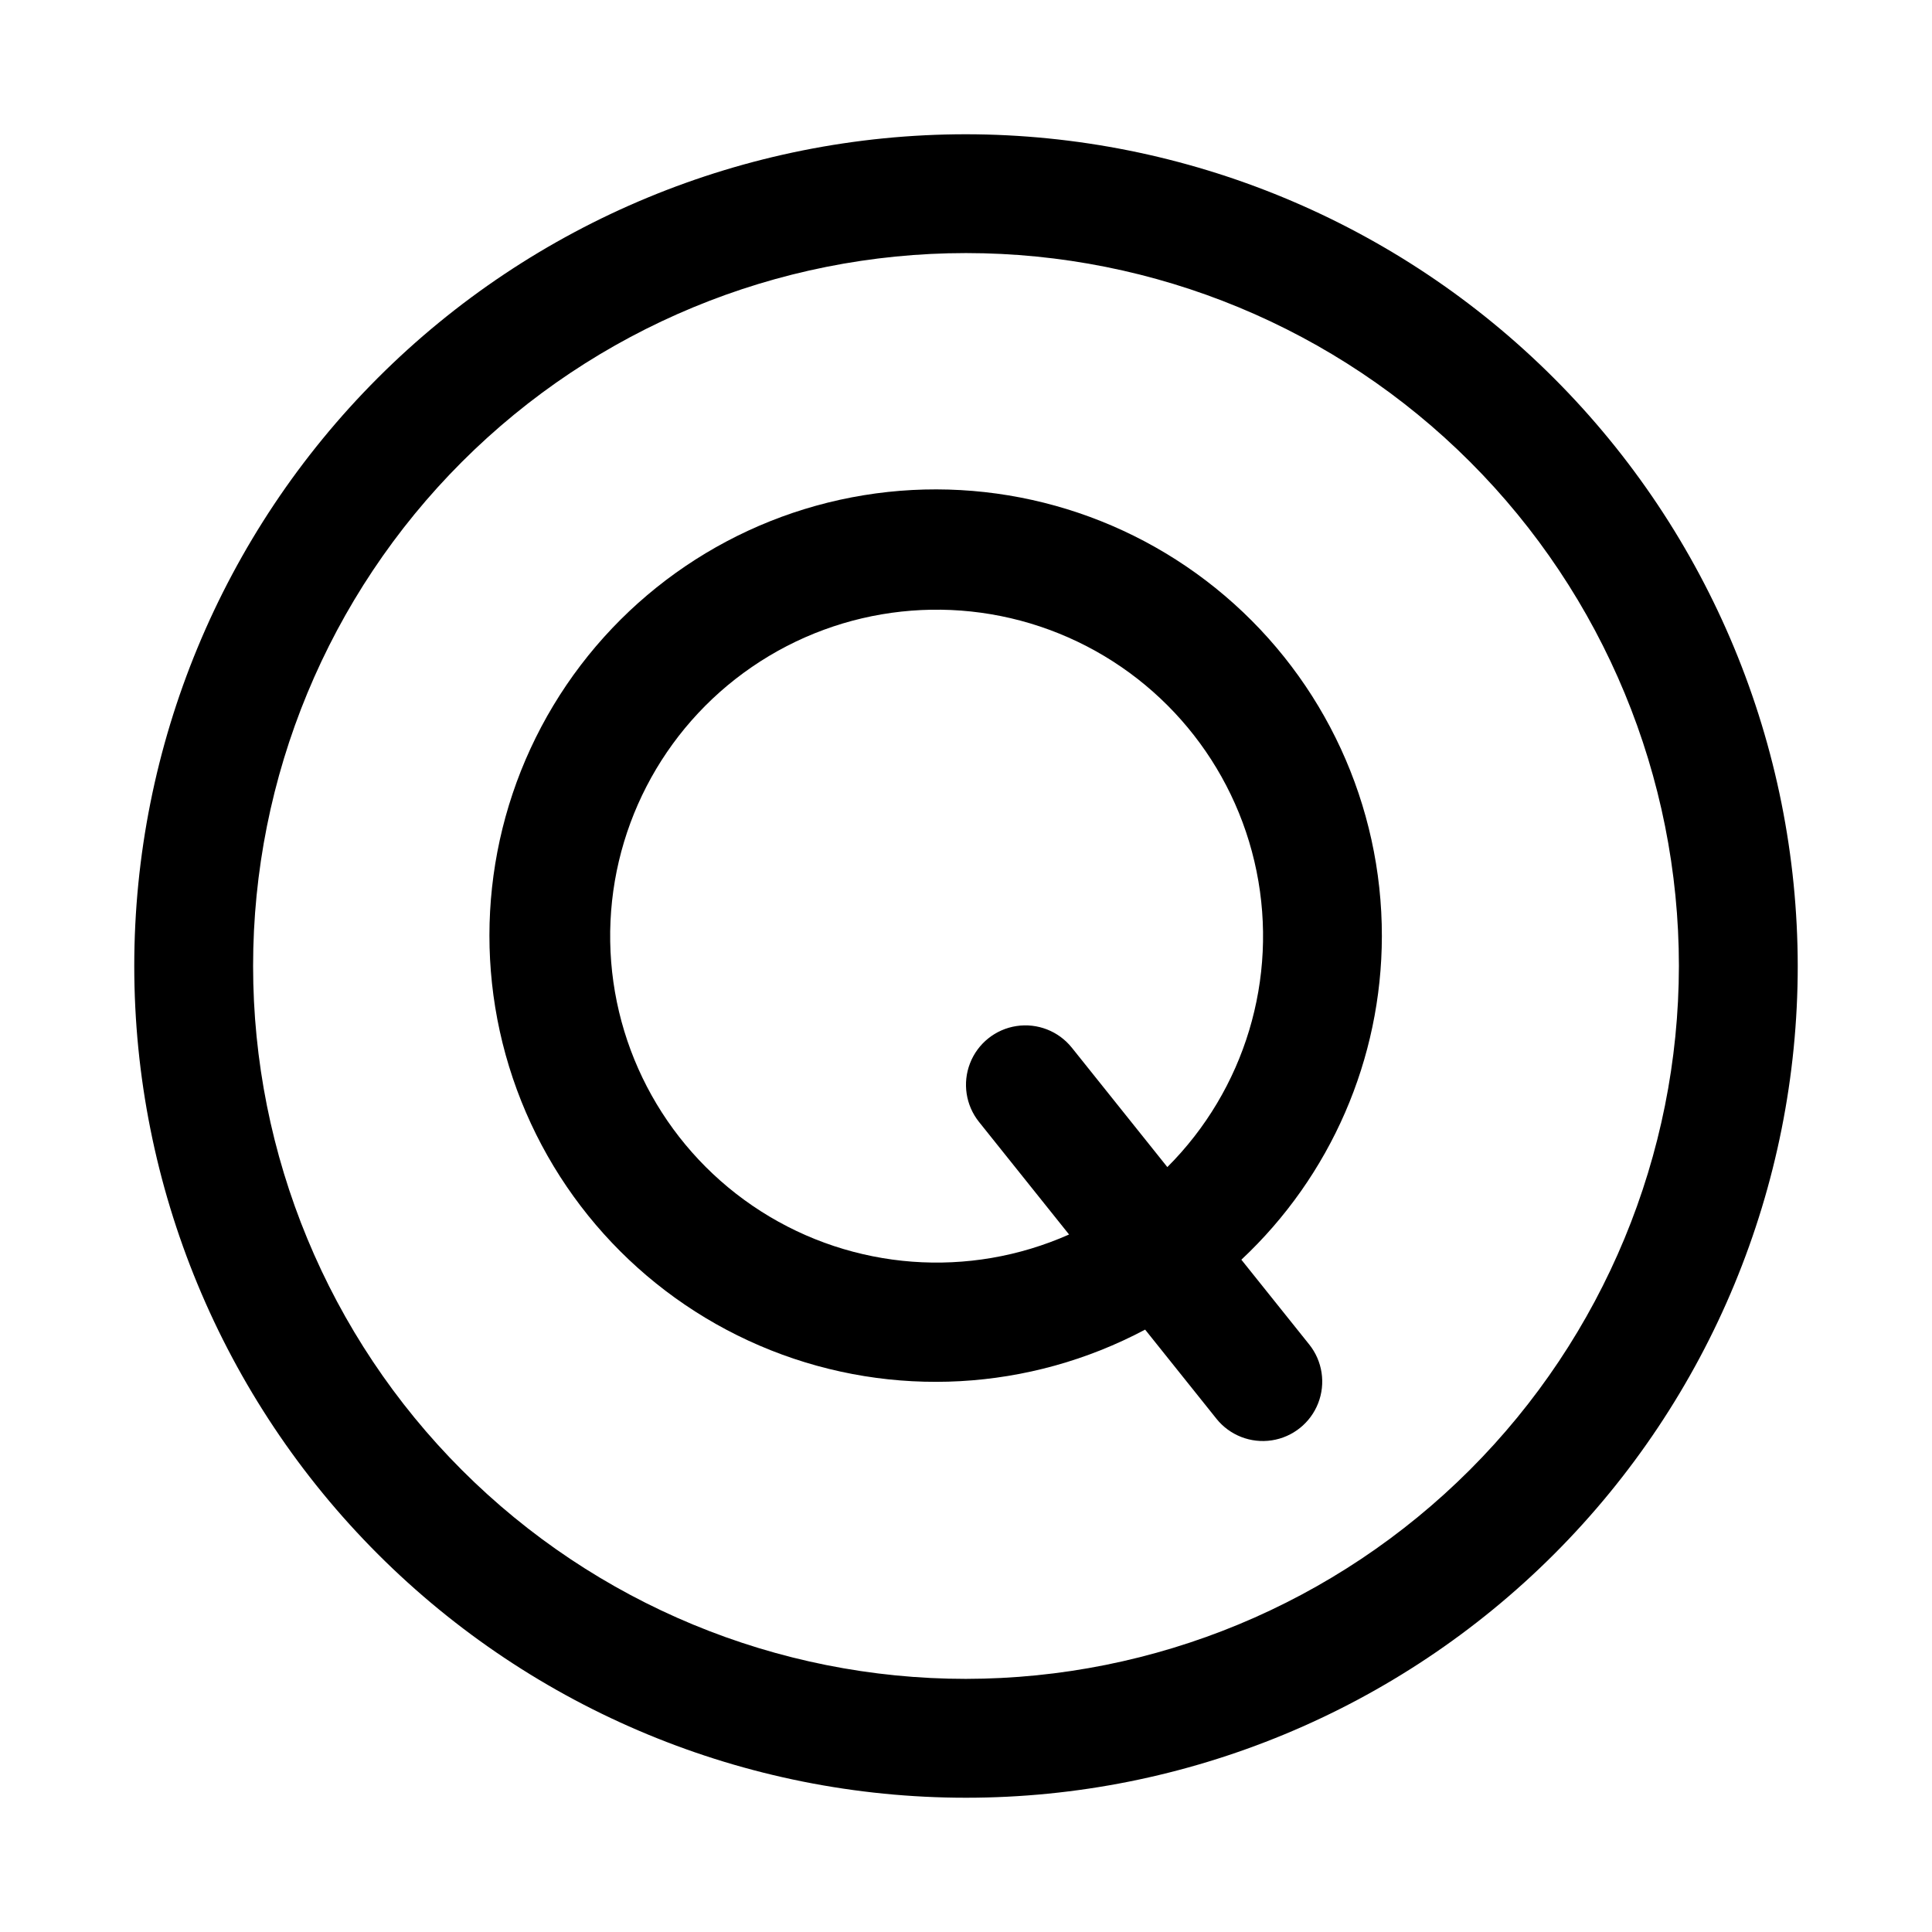
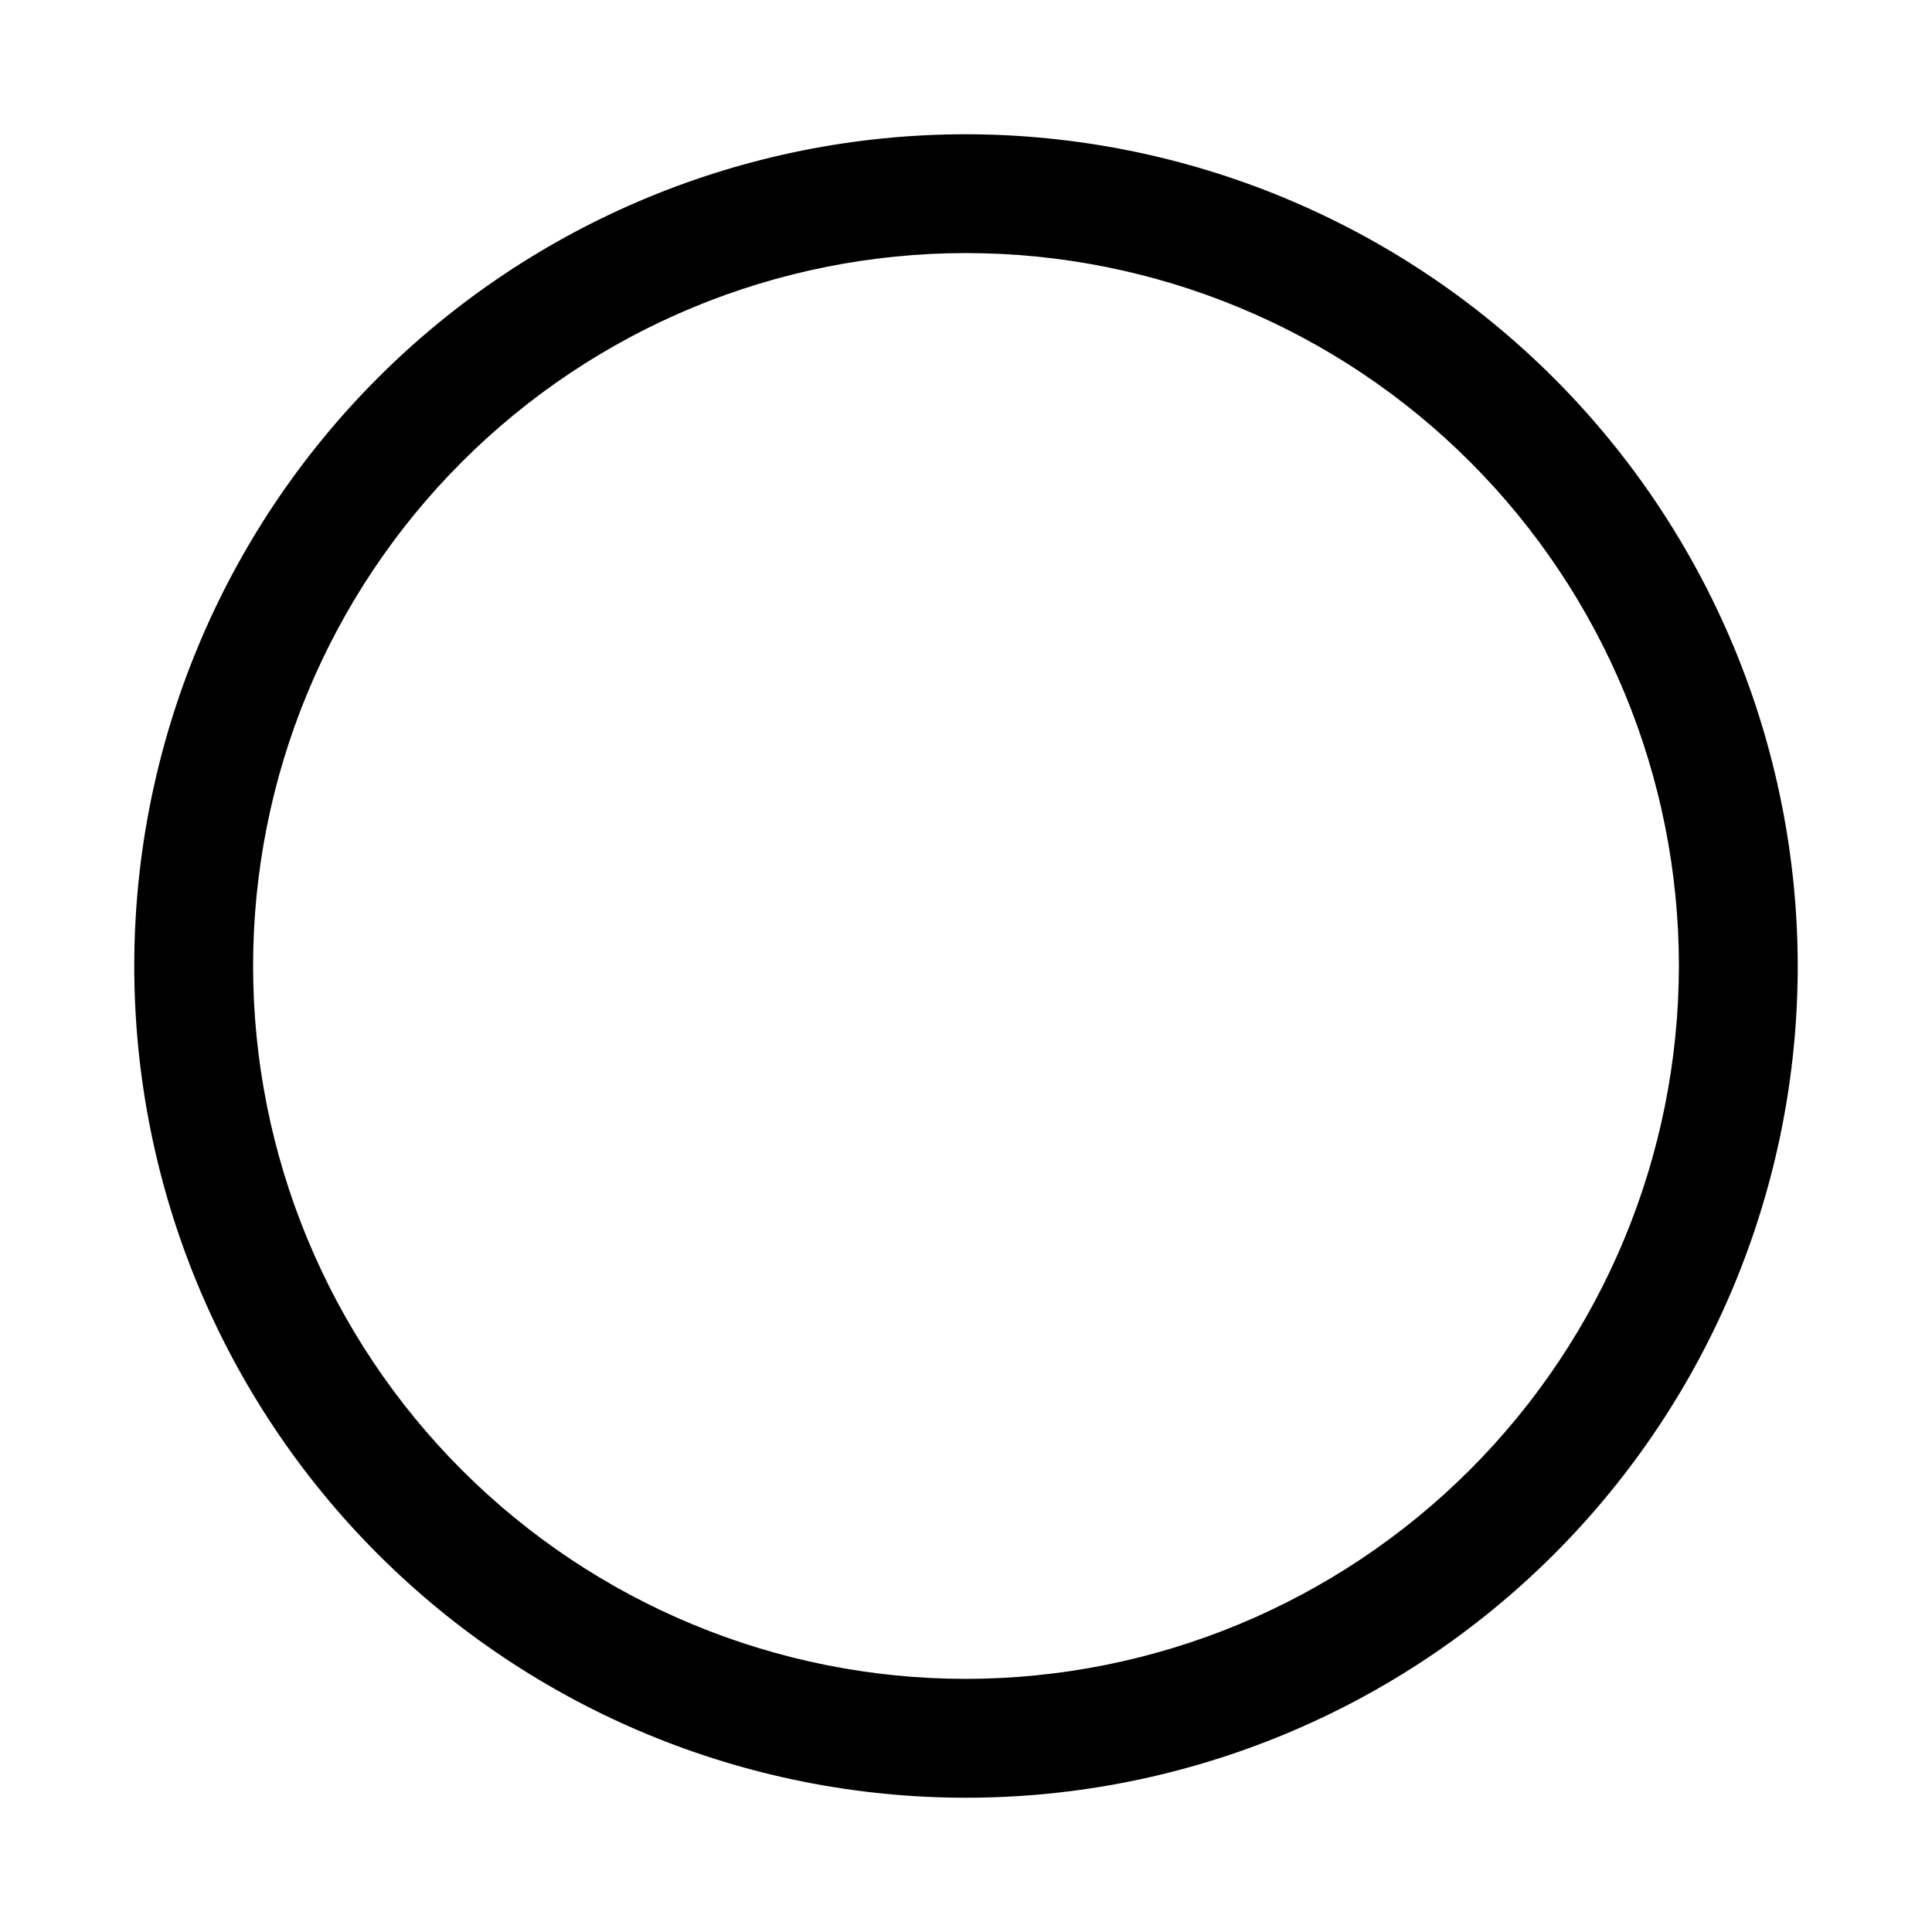
<svg xmlns="http://www.w3.org/2000/svg" fill="#000000" width="800px" height="800px" version="1.1" viewBox="144 144 512 512">
  <g>
    <path d="m400 179.58c-58.461 0-114.52 23.223-155.86 64.559s-64.559 97.398-64.559 155.86c0 58.457 23.223 114.52 64.559 155.86 41.336 41.336 97.398 64.559 155.86 64.559 58.457 0 114.52-23.223 155.86-64.559 41.336-41.336 64.559-97.398 64.559-155.86-0.062-58.441-23.305-114.47-64.625-155.79-41.324-41.324-97.352-64.566-155.79-64.629zm0 409.34c-50.109 0-98.164-19.902-133.59-55.336-35.43-35.43-55.336-83.484-55.336-133.59 0-50.109 19.906-98.164 55.336-133.59s83.484-55.336 133.59-55.336c50.105 0 98.16 19.906 133.59 55.336 35.434 35.43 55.336 83.484 55.336 133.59-0.055 50.09-19.977 98.113-55.395 133.53s-83.441 55.34-133.53 55.395z" />
-     <path d="m510.21 392.12c0.051-34.723-15.164-67.715-41.605-90.223-26.441-22.504-61.441-32.254-95.711-26.656s-64.348 25.977-82.254 55.727c-17.906 29.754-21.832 65.871-10.734 98.773s36.094 59.266 68.363 72.094c32.266 12.832 68.543 10.828 99.203-5.473l18.895 23.617h-0.004c3.516 4.391 9.109 6.578 14.672 5.727 5.559-0.848 10.246-4.598 12.293-9.84 2.047-5.238 1.145-11.176-2.371-15.566l-17.98-22.465v-0.004c23.711-22.203 37.188-53.223 37.234-85.711zm-82.168 29.52v0.004c-3.516-4.394-9.109-6.578-14.672-5.731-5.559 0.848-10.246 4.598-12.293 9.84-2.047 5.242-1.145 11.176 2.371 15.57l23.867 29.836v-0.004c-26.527 11.781-57.191 9.473-81.656-6.148-24.465-15.617-39.469-42.461-39.949-71.48-0.484-29.023 13.617-56.352 37.551-72.773 23.93-16.422 54.504-19.75 81.406-8.859 26.906 10.891 46.559 34.543 52.328 62.988 5.773 28.445-3.106 57.891-23.637 78.406z" />
  </g>
</svg>